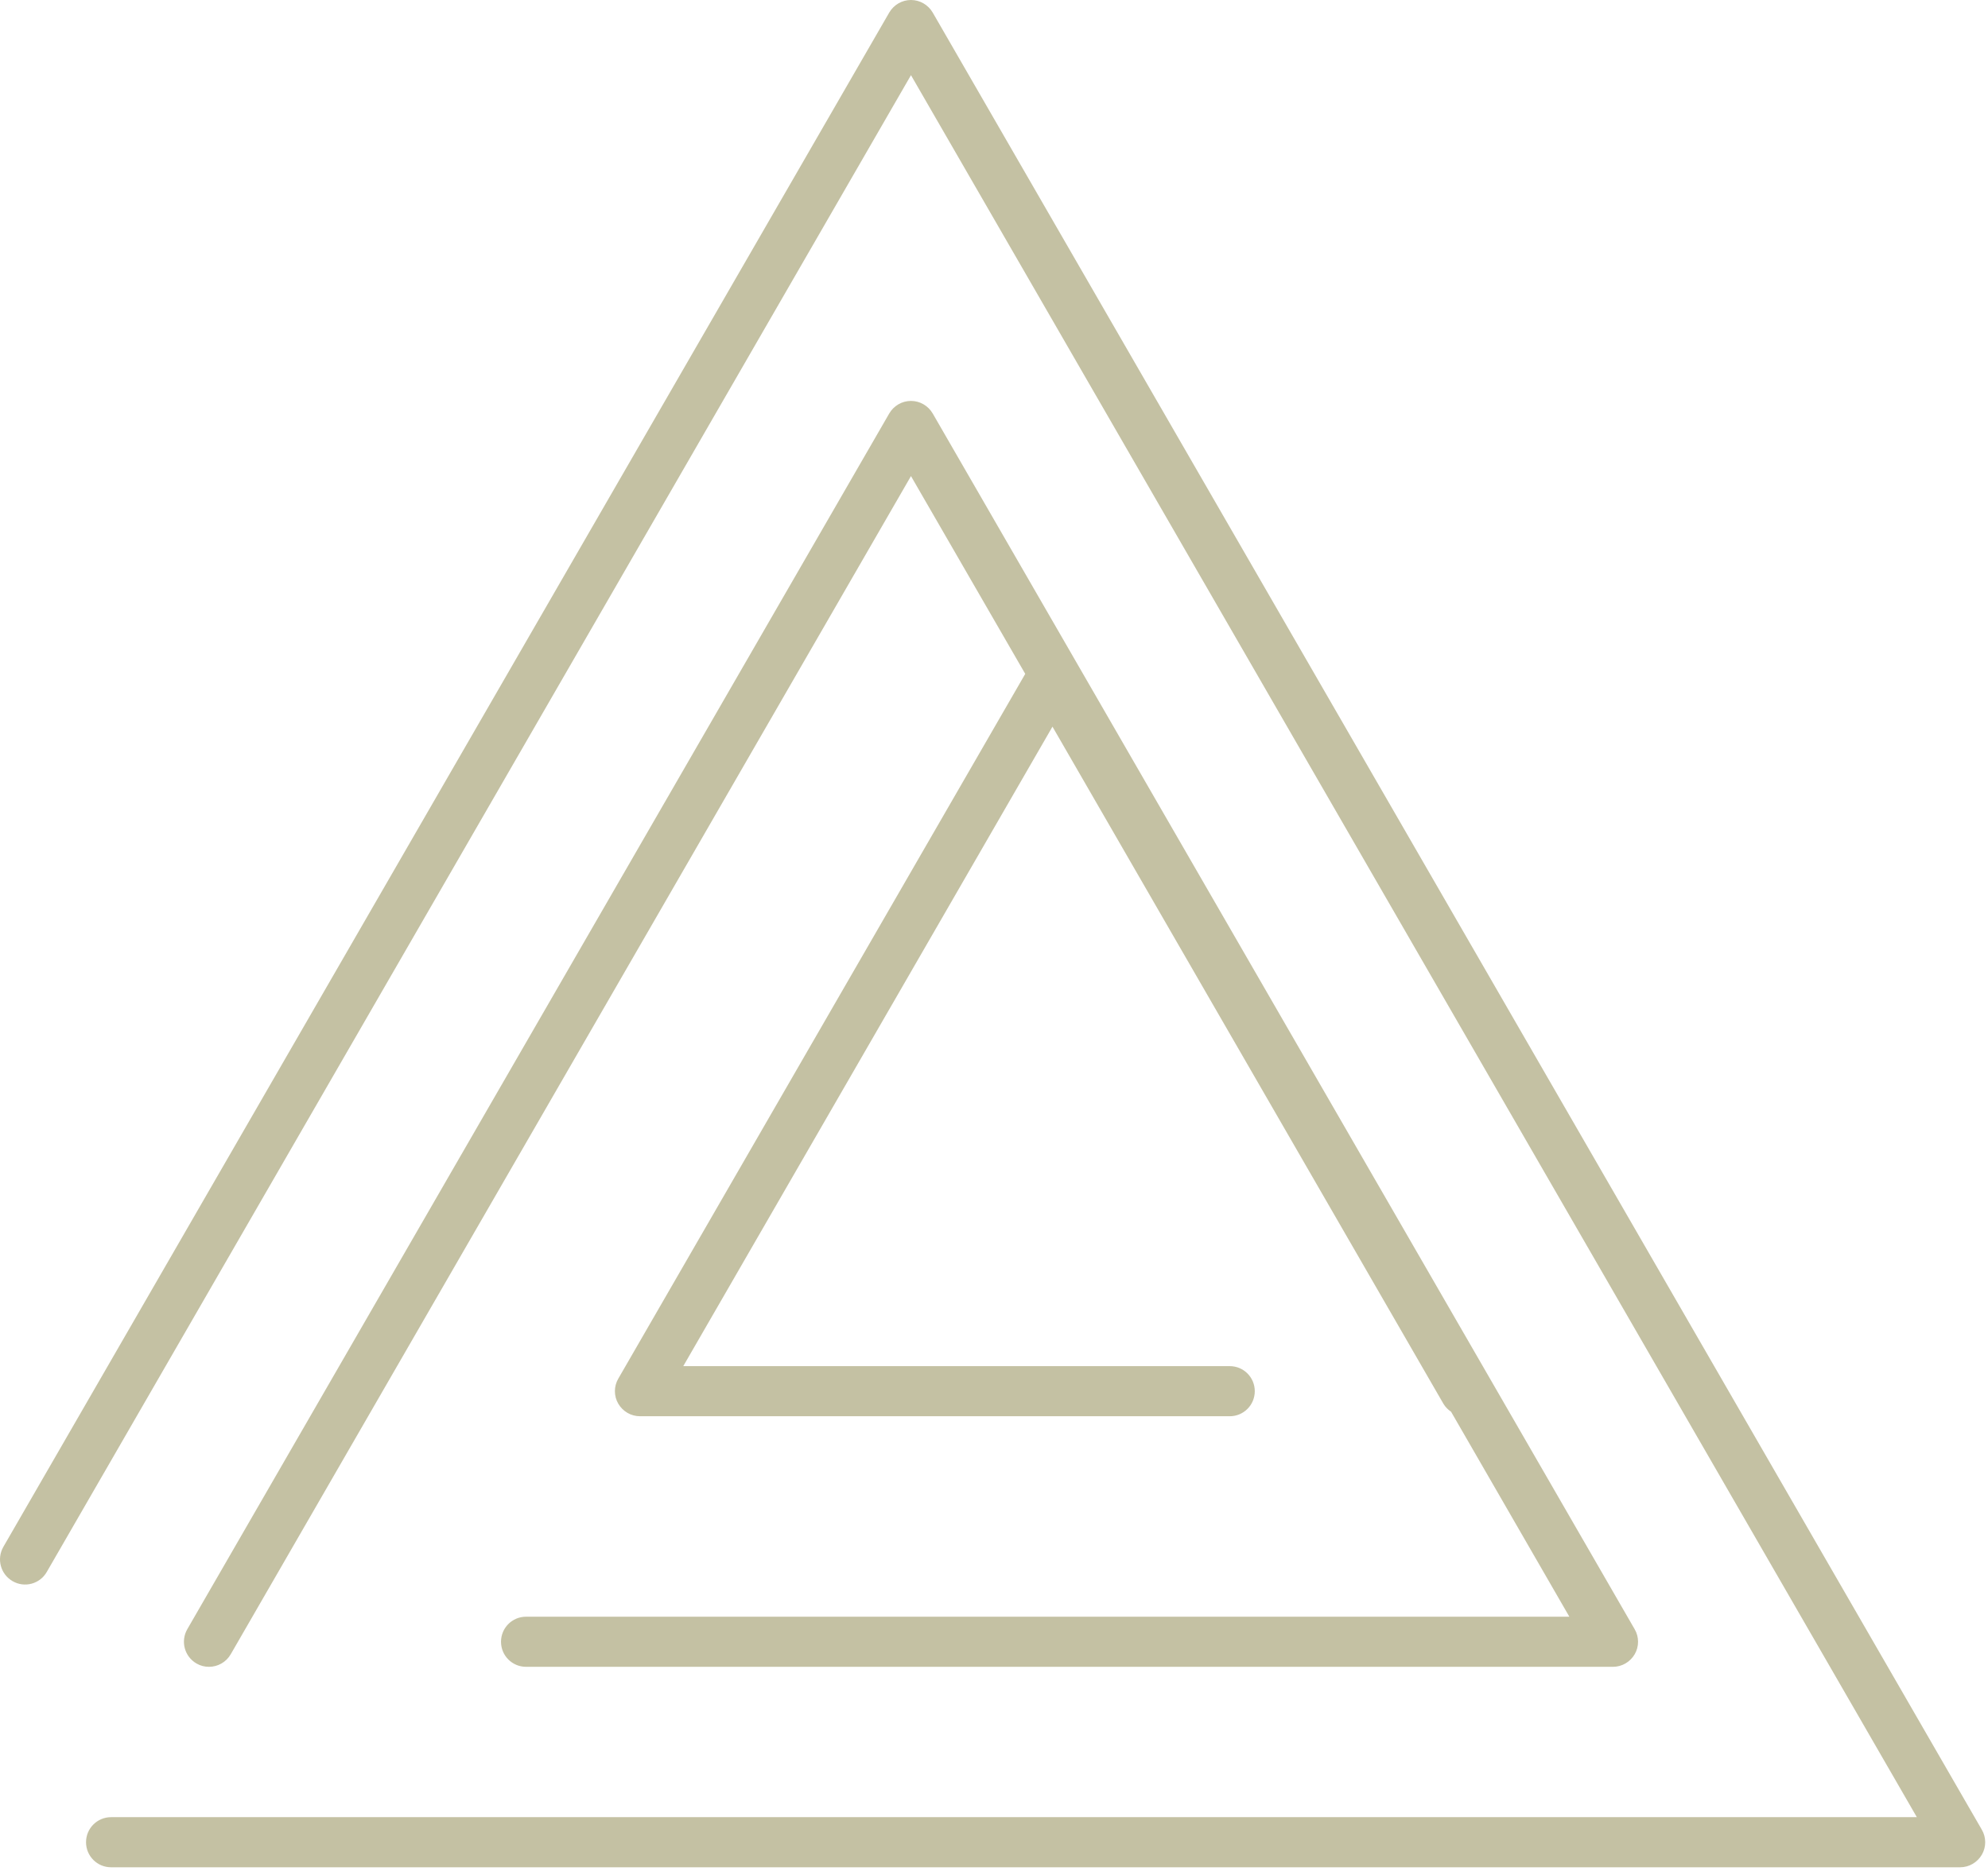
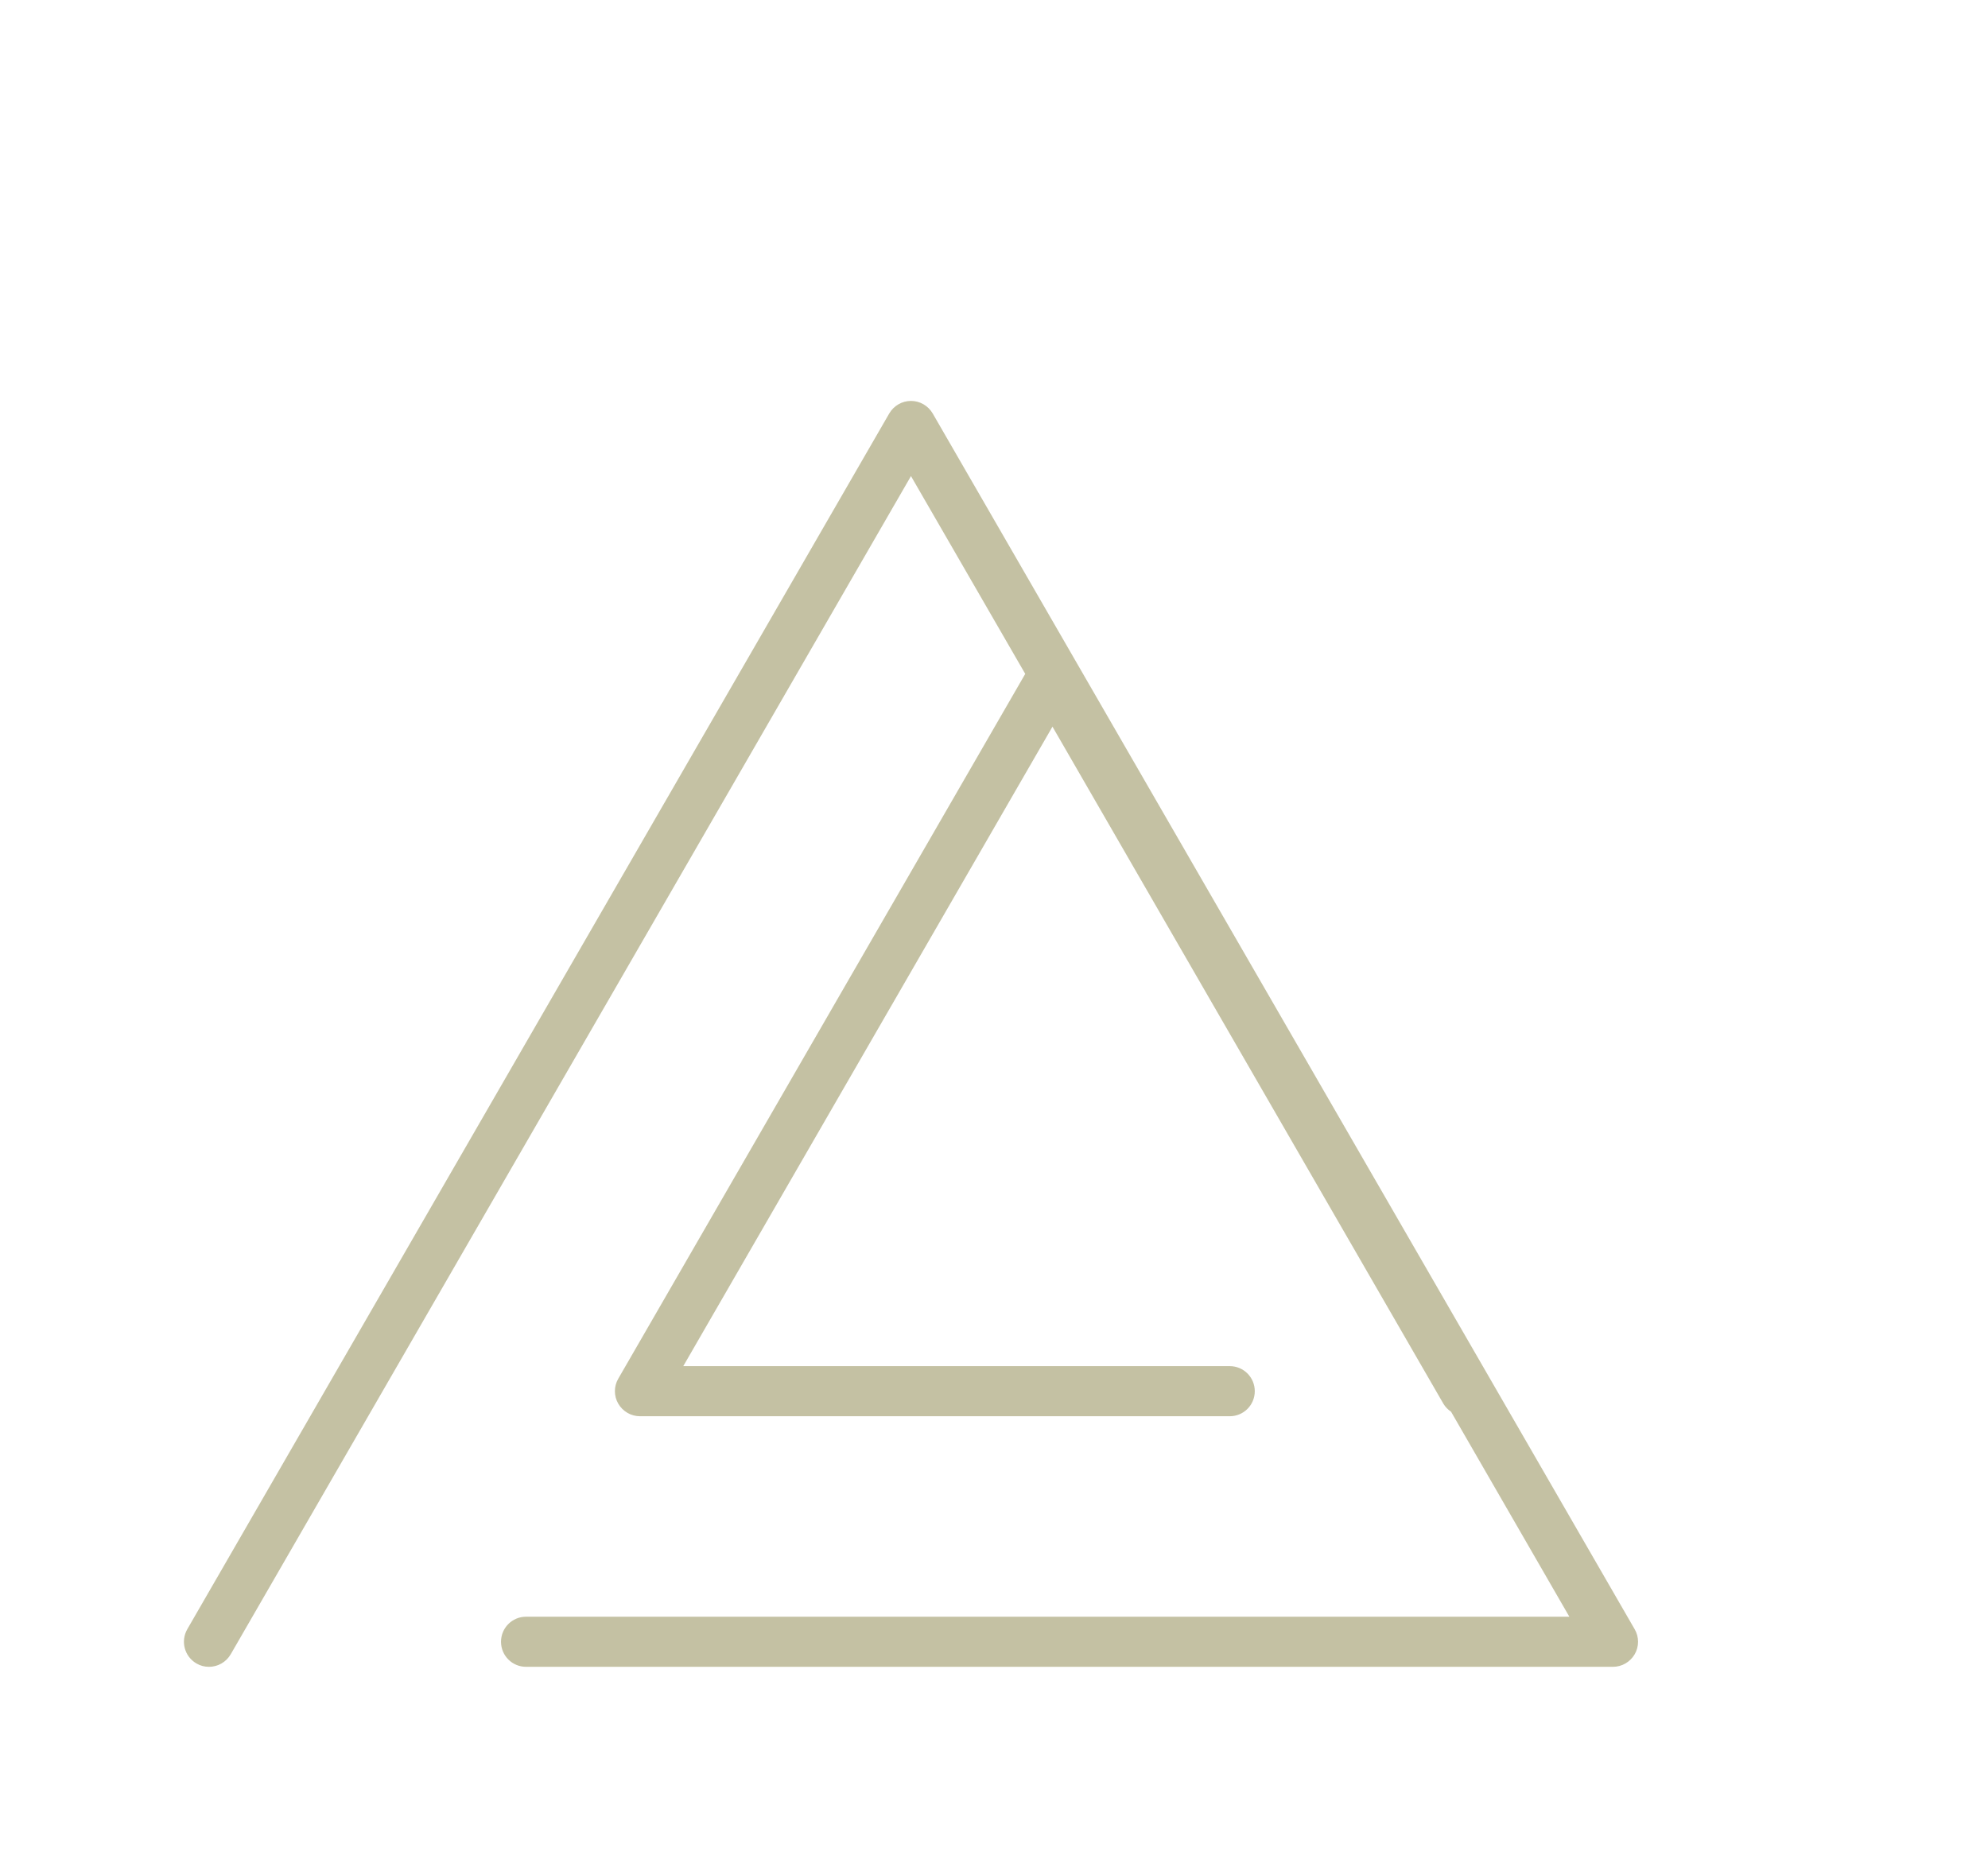
<svg xmlns="http://www.w3.org/2000/svg" width="119" height="112" viewBox="0 0 119 112" fill="none">
  <g clip-path="url(#clip0_1_474)">
-     <path d="M118.63 109.53L55.83 0.75C55.56 0.29 55.07 0 54.53 0C53.99 0 53.5 0.29 53.23 0.75L0.2 92.6C-0.21 93.32 0.03 94.23 0.75 94.65C1.47 95.07 2.39 94.82 2.8 94.1L54.53 4.5L114.74 108.78H6.65C5.82 108.78 5.15 109.45 5.15 110.28C5.15 111.11 5.82 111.78 6.65 111.78H117.33C117.87 111.78 118.36 111.49 118.63 111.03C118.9 110.57 118.9 109.99 118.63 109.53Z" fill="#C4C1A3" />
    <path d="M31.49 96.78C30.66 96.78 29.99 97.45 29.99 98.28C29.99 99.11 30.66 99.78 31.49 99.78H96.55C97.09 99.78 97.58 99.49 97.85 99.03C98.12 98.57 98.12 97.99 97.85 97.53L55.83 24.75C55.56 24.29 55.07 24 54.53 24C53.99 24 53.5 24.29 53.23 24.75L11.21 97.53C10.8 98.25 11.04 99.16 11.76 99.58C12 99.72 12.25 99.78 12.51 99.78C13.03 99.78 13.53 99.51 13.81 99.03L54.53 28.5L61.37 40.34L37.01 82.53C36.74 82.99 36.74 83.57 37.01 84.03C37.28 84.49 37.77 84.78 38.31 84.78H73.61C74.44 84.78 75.11 84.11 75.11 83.28C75.11 82.45 74.44 81.78 73.61 81.78H40.9L63 43.5L86.4 84.03C86.52 84.23 86.68 84.39 86.86 84.51L93.94 96.78H31.49Z" fill="#C4C1A3" />
  </g>
  <defs>
    <clipPath id="clip0_1_474">
      <rect width="118.83" height="111.78" fill="white" />
    </clipPath>
  </defs>
</svg>